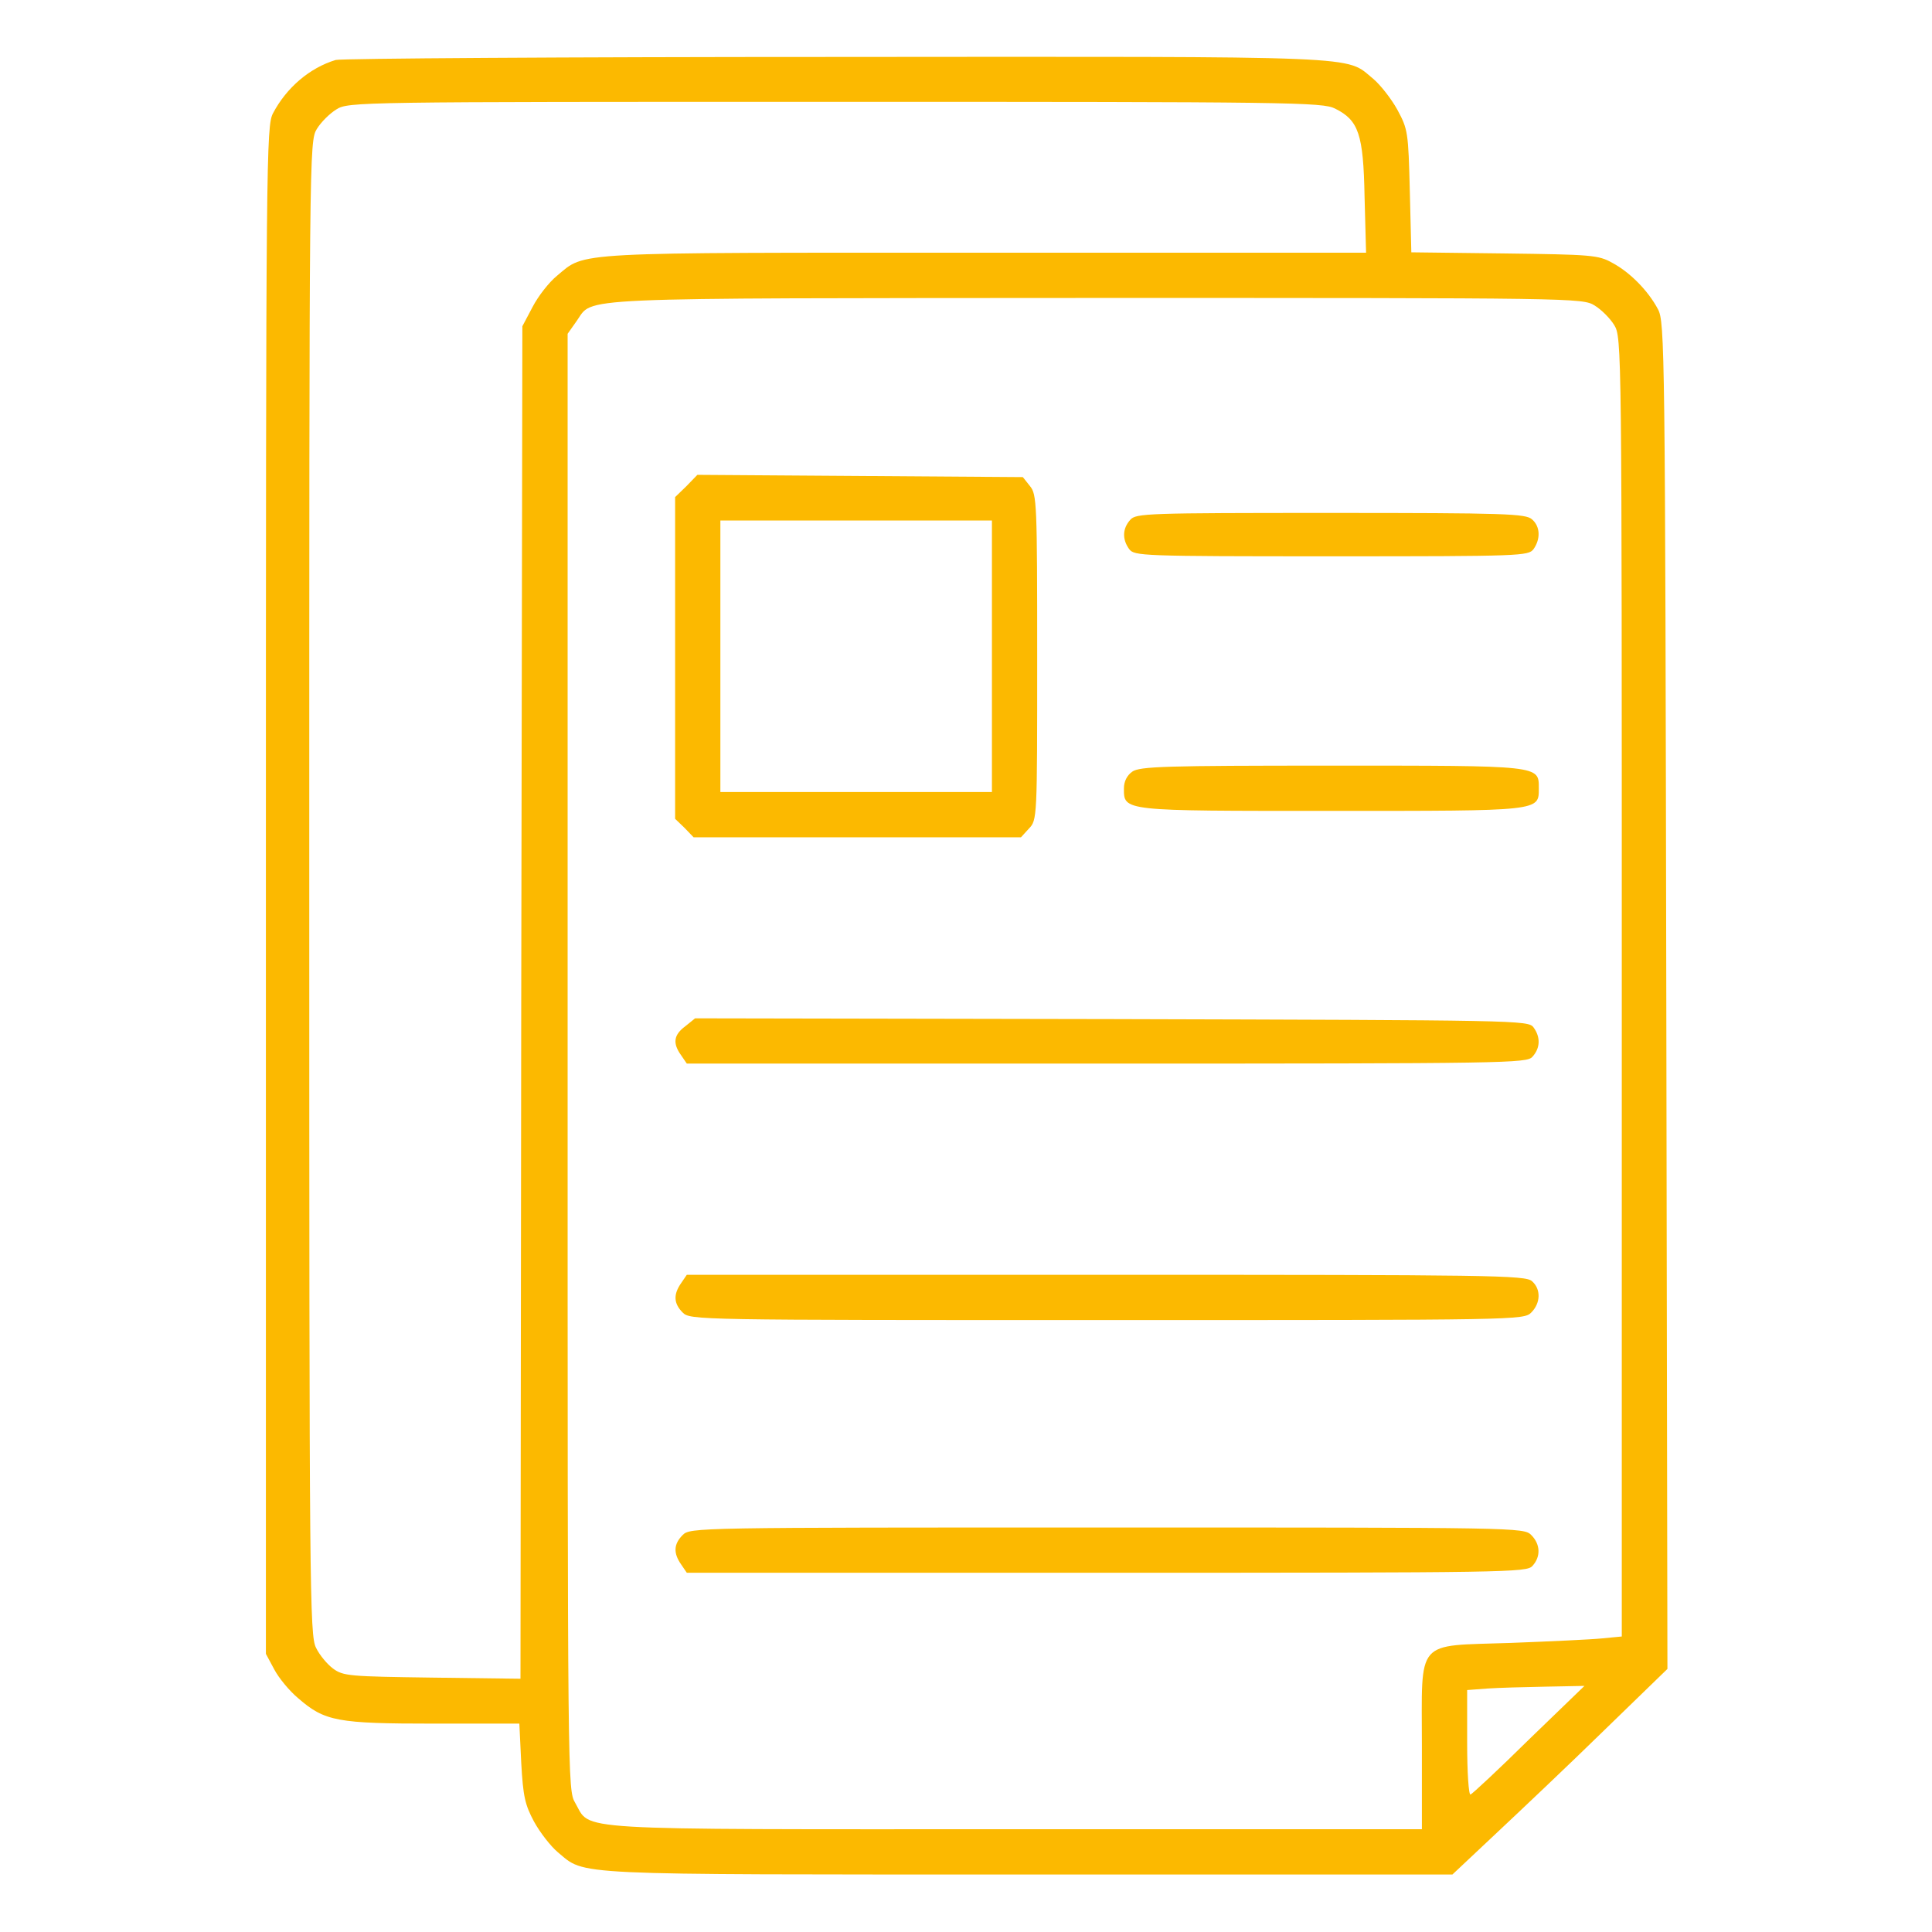
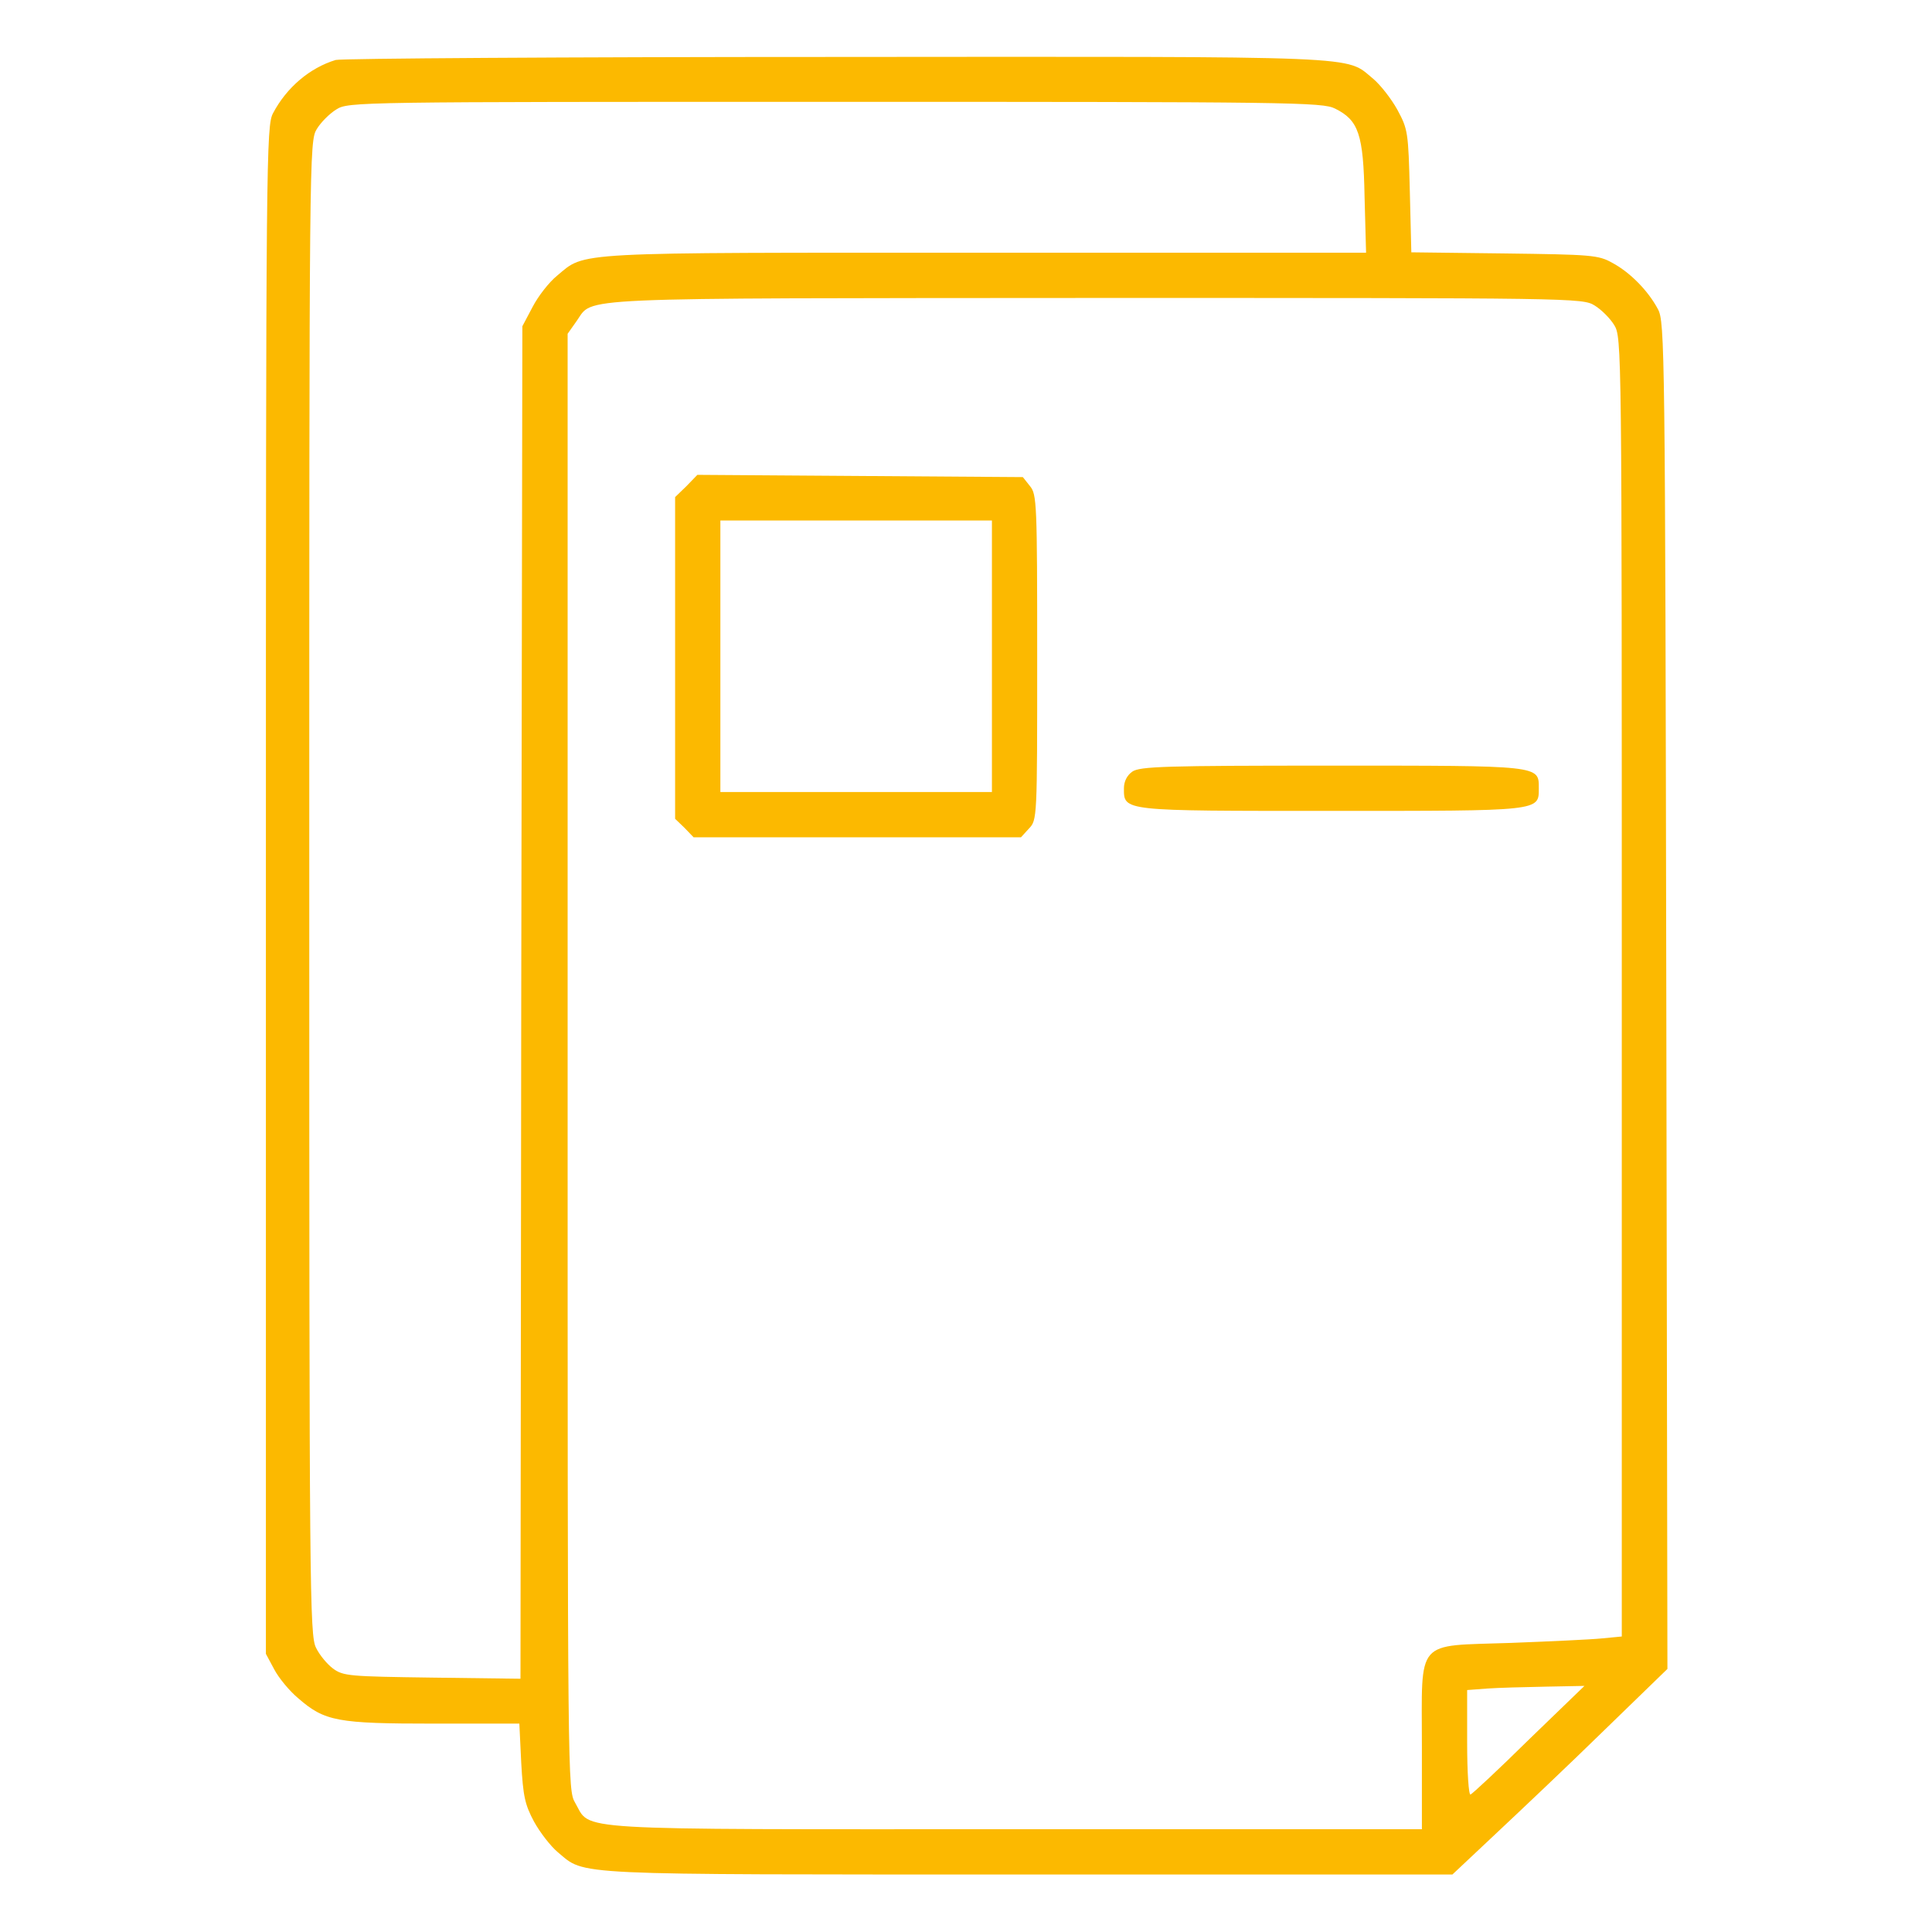
<svg xmlns="http://www.w3.org/2000/svg" width="683" height="683" viewBox="0 0 683 683" fill="none">
  <path d="M118.667 21.2C109.467 24 101.333 30.933 96.533 40C94.133 44.533 94 53.867 94 314.667V584.667L96.933 590.133C98.533 593.2 102.4 597.867 105.467 600.4C114.8 608.533 119.333 609.333 153.333 609.333H183.6L184.267 623.2C184.933 635.2 185.6 638 188.8 644C190.933 647.867 194.667 652.667 197.2 654.8C207.2 663.067 199.333 662.667 363.6 662.667H513.467L529.067 648C537.6 640 554.8 623.733 567.067 611.733L589.467 590L589.067 352C588.667 122.8 588.533 113.867 586.133 109.333C582.667 102.8 576.267 96.267 570 92.933C565.067 90.133 562.533 90 531.867 89.6L498.933 89.2L498.4 67.6C497.867 46.667 497.733 45.733 494 38.8C491.867 34.933 488 30 485.467 27.867C475.333 19.6 485.733 20 295.467 20.133C200 20.133 120.533 20.667 118.667 21.2ZM472 38.4C480.267 42.533 482 47.333 482.4 69.6L482.933 89.333H348.4C200.4 89.333 207.2 88.933 196.933 97.467C194.133 99.733 190.267 104.667 188.267 108.533L184.667 115.333L184.267 354.4L184 593.467L152.8 593.067C123.6 592.667 121.333 592.533 117.733 589.867C115.733 588.4 112.933 585.067 111.733 582.533C109.467 578.267 109.333 562.667 109.333 314C109.333 52.933 109.333 50 112 45.6C113.467 43.2 116.533 40.133 118.933 38.667C123.2 36 126 36 295.333 36C456.4 36 467.6 36.133 472 38.4ZM563.733 108C566.133 109.467 569.2 112.533 570.667 114.933C573.333 119.333 573.333 122.133 573.333 348.933V578.533L566.4 579.2C562.533 579.6 548 580.267 534.133 580.8C500 582 502.667 578.8 502.667 617.333V646.667H359.067C198.533 646.667 209.2 647.333 203.333 637.333C200.667 632.667 200.667 631.733 200.667 375.333V118L203.867 113.467C210 104.933 198.8 105.467 387.333 105.333C556.667 105.333 559.467 105.333 563.733 108ZM540.533 614.933C529.867 625.467 520.533 634.133 519.867 634.4C519.2 634.667 518.667 626.533 518.667 616.133V597.467L525.733 596.933C529.467 596.667 538.8 596.4 546.4 596.267L560.133 596L540.533 614.933Z" fill="#FCB900" />
  <path d="M242.666 171.867L238.666 175.733V232.667V289.467L241.999 292.667L245.199 296H303.066H360.933L363.733 292.933C366.666 289.867 366.666 289.467 366.666 232.4C366.666 177.867 366.533 174.8 364.133 171.867L361.599 168.667L303.999 168.267L246.533 167.867L242.666 171.867ZM350.666 232V280H302.666H254.666V232V184H302.666H350.666V232Z" fill="#FCB900" />
-   <path d="M399.6 183.734C396.8 186.8 396.666 190.667 399.2 194.134C401.066 196.534 403.333 196.667 470.666 196.667C538 196.667 540.266 196.534 542.133 194.134C544.666 190.534 544.533 186.134 541.6 183.6C539.333 181.6 532.533 181.334 470.4 181.334C405.6 181.334 401.6 181.467 399.6 183.734Z" fill="#FCB900" />
  <path d="M400.266 272.8C398.399 274.134 397.333 276.267 397.333 278.667C397.333 286.8 396.399 286.667 470.666 286.667C544.933 286.667 543.999 286.8 543.999 278.667C543.999 270.534 544.933 270.667 470.666 270.667C411.866 270.667 402.933 270.934 400.266 272.8Z" fill="#FCB900" />
-   <path d="M242.266 362.8C238.133 365.867 237.733 368.8 240.799 373.067L242.799 376H391.199C533.199 376 539.733 375.867 541.733 373.6C544.533 370.533 544.666 366.667 542.133 363.2C540.266 360.667 536.933 360.667 392.933 360.267L245.733 360L242.266 362.8Z" fill="#FCB900" />
-   <path d="M240.801 453.6C238.001 457.6 238.134 460.8 241.334 464C244.001 466.667 245.734 466.667 391.334 466.667C536.934 466.667 538.667 466.667 541.334 464C544.667 460.667 544.801 455.734 541.601 452.934C539.334 450.8 526.934 450.667 390.934 450.667H242.801L240.801 453.6Z" fill="#FCB900" />
-   <path d="M241.334 542.667C238.134 545.867 238.001 549.067 240.801 553.067L242.801 556H391.201C533.201 556 539.734 555.867 541.734 553.6C544.801 550.267 544.534 545.867 541.334 542.667C538.667 540 536.934 540 391.334 540C245.734 540 244.001 540 241.334 542.667Z" fill="#FCB900" />
</svg>